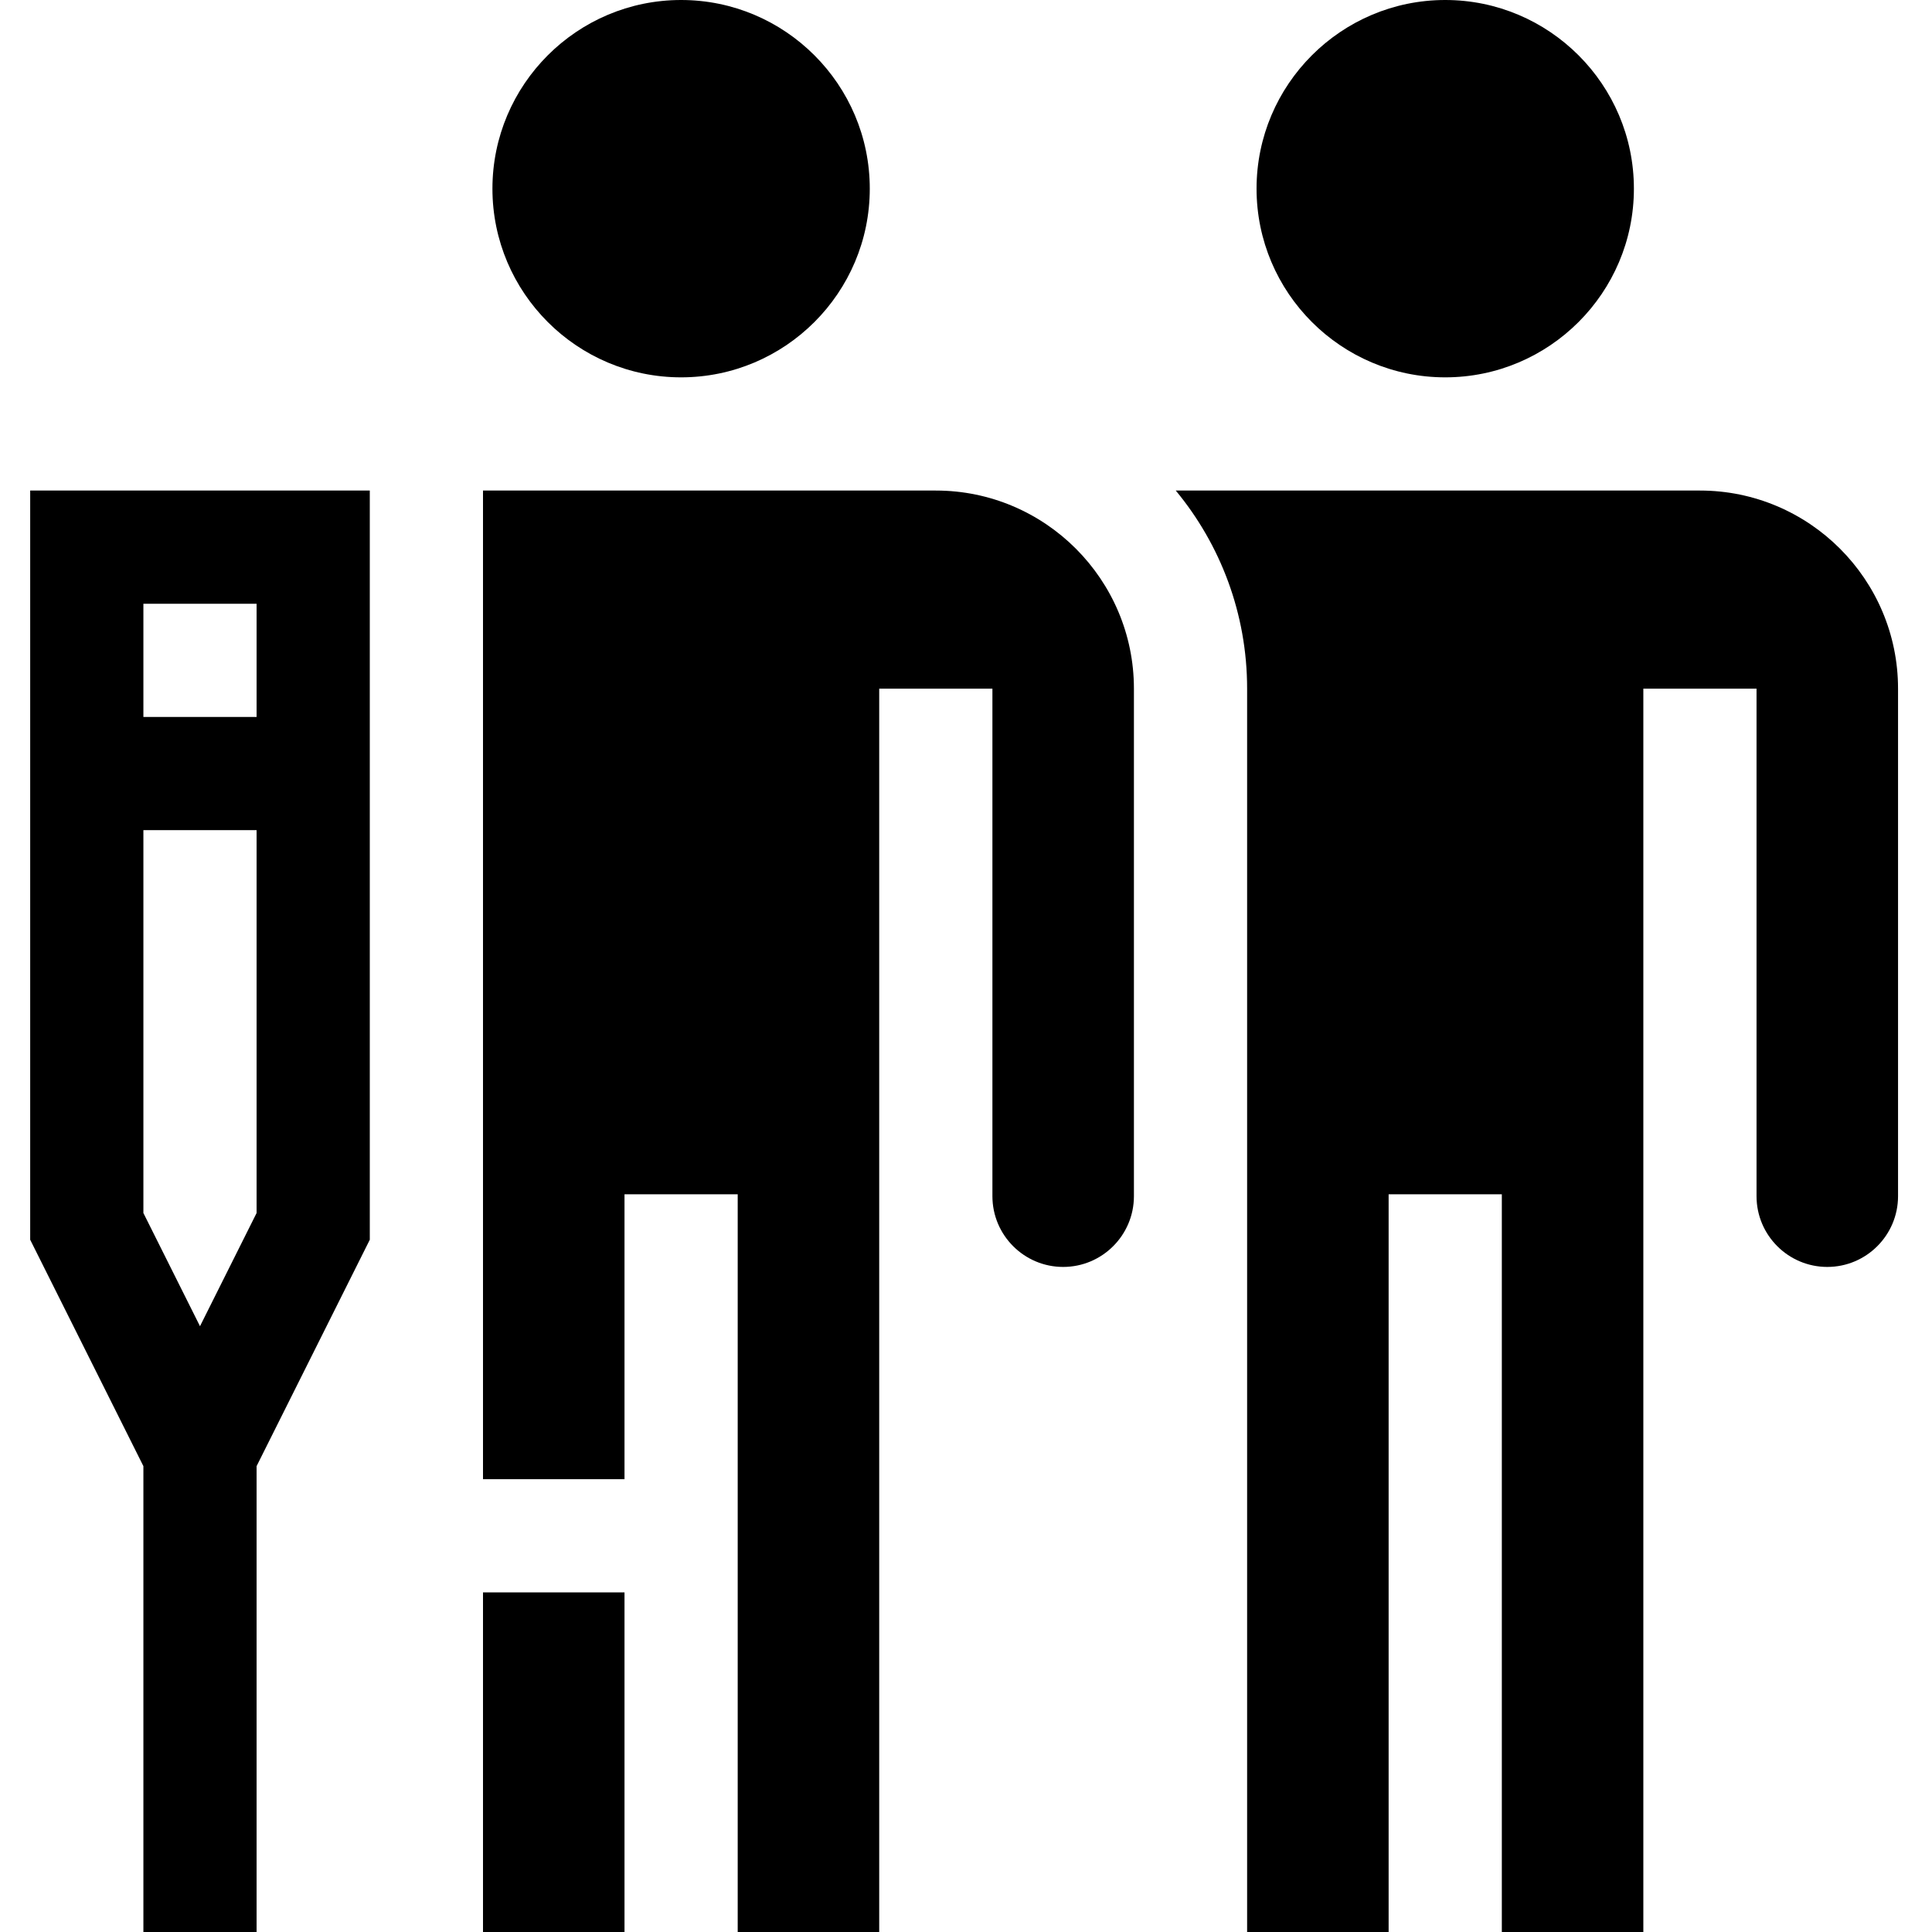
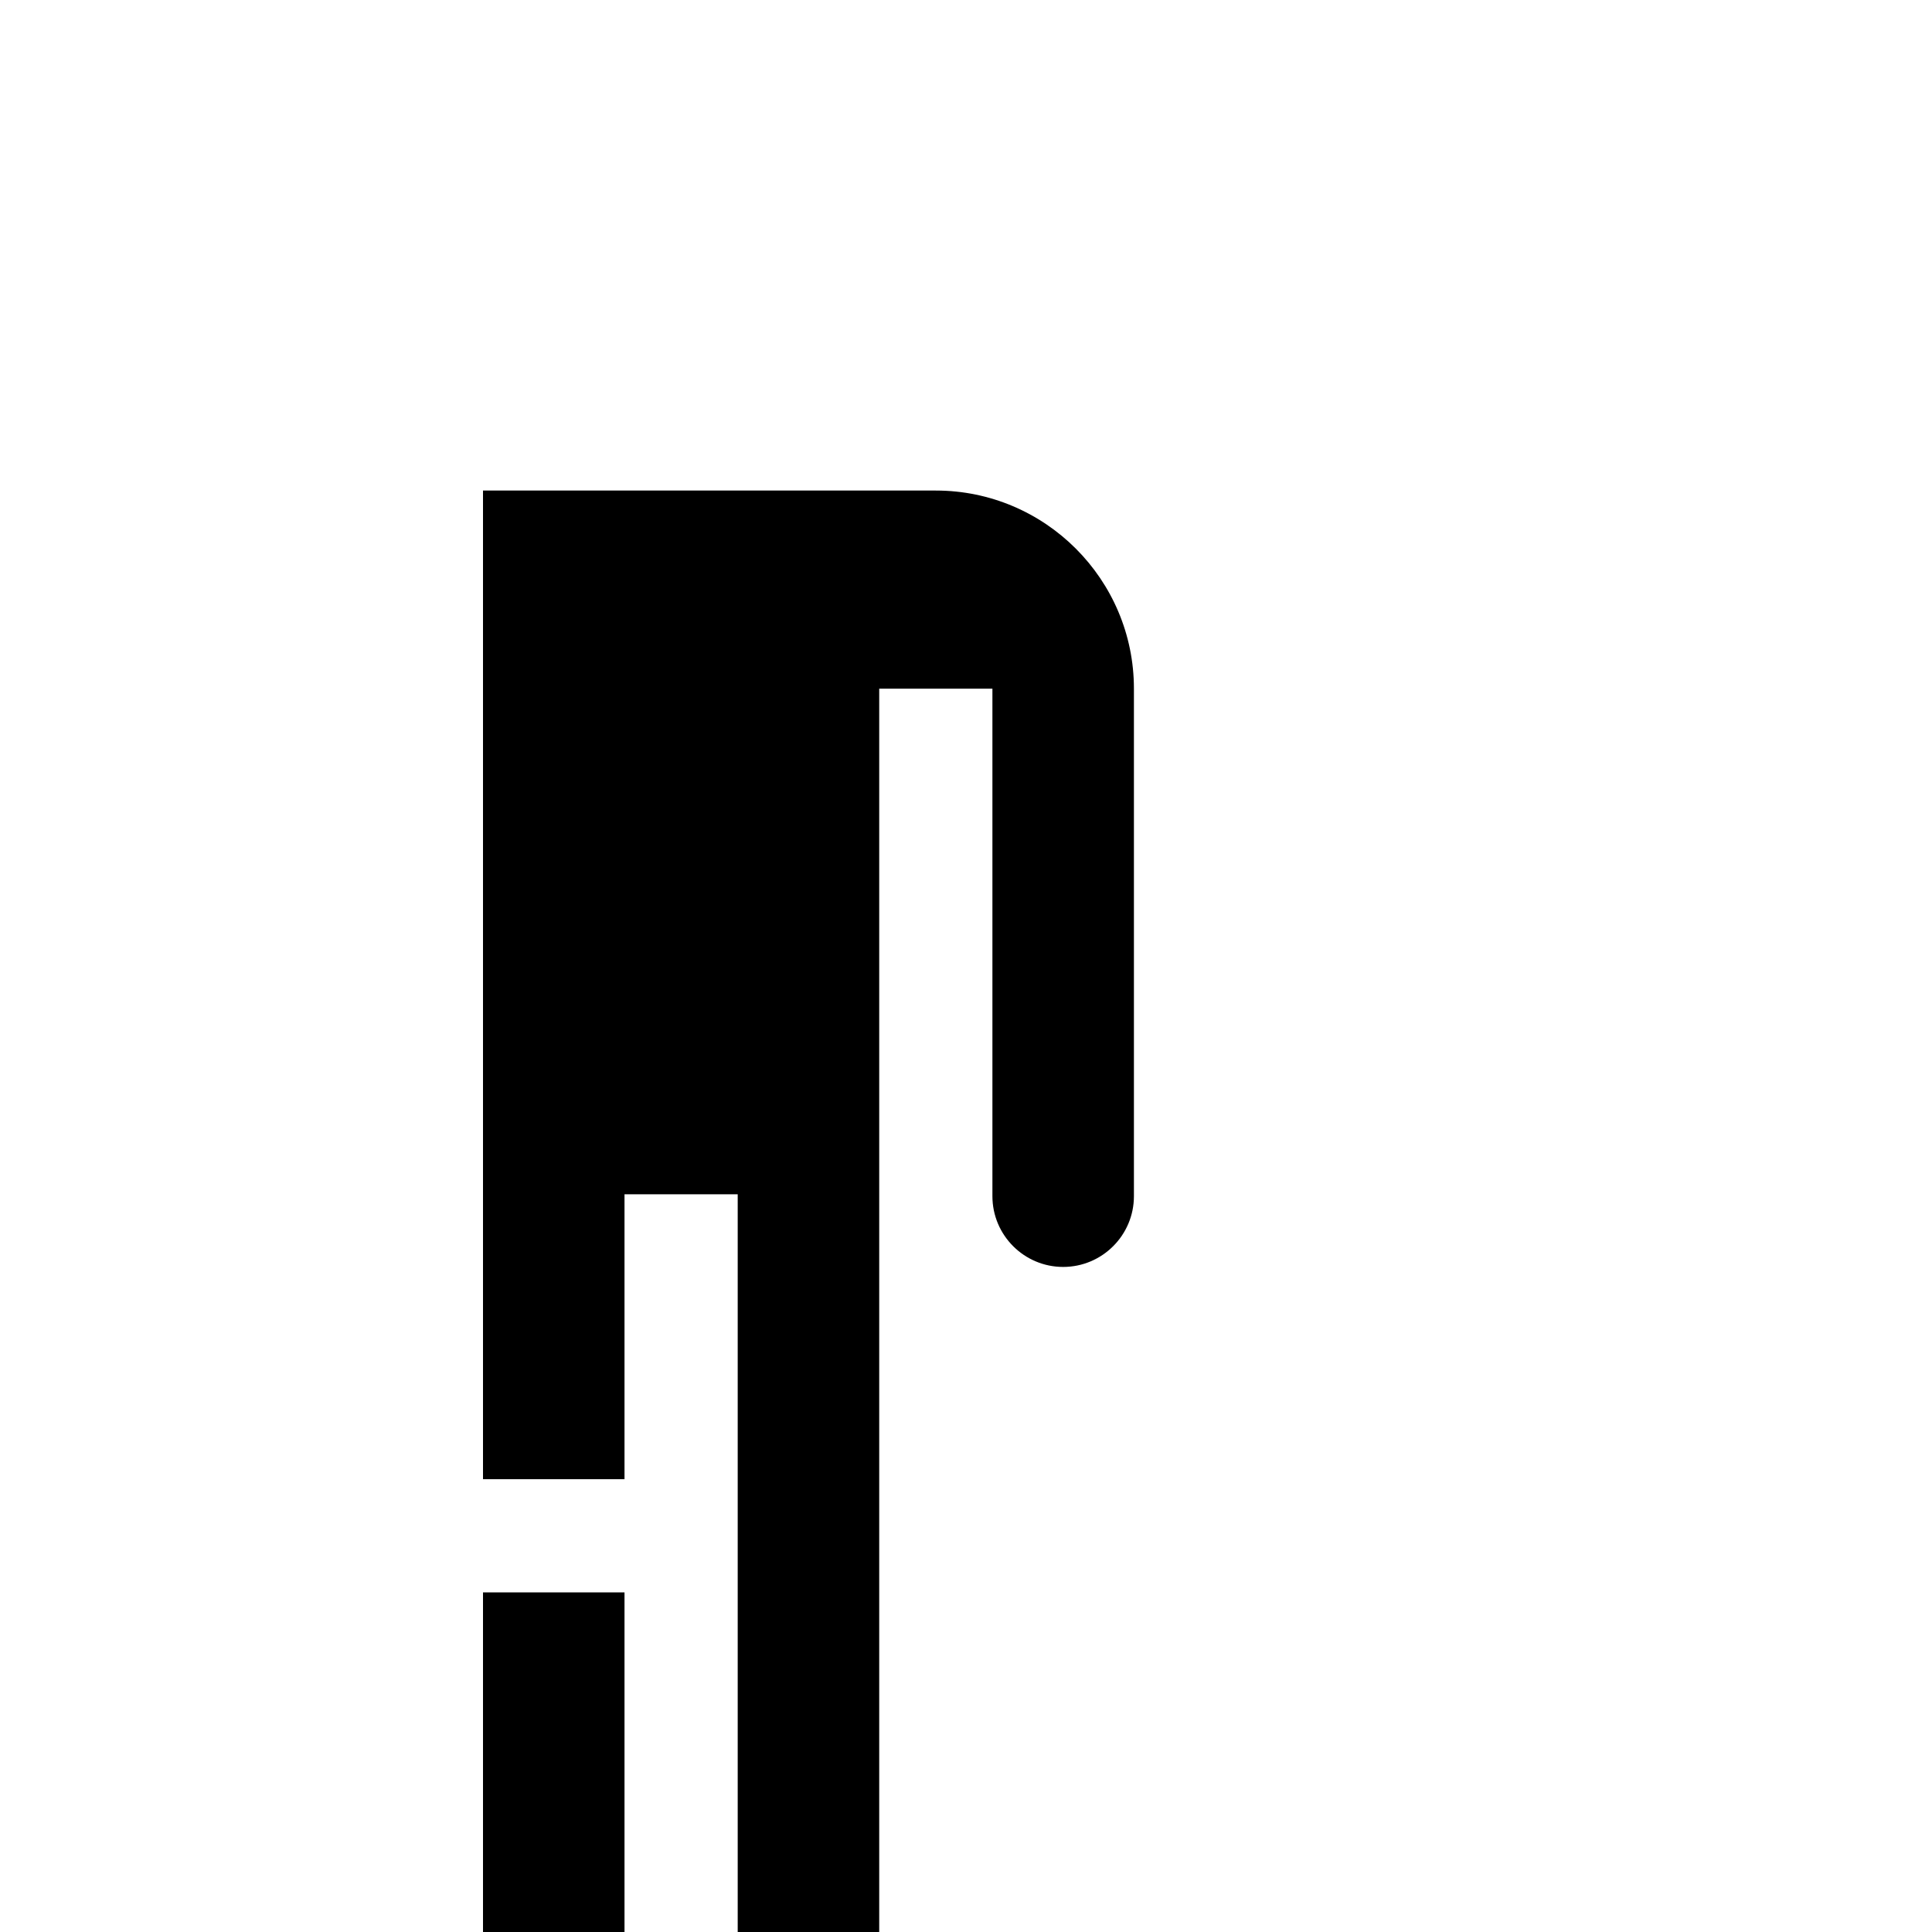
<svg xmlns="http://www.w3.org/2000/svg" height="512pt" viewBox="-8 0 512 512" width="512pt">
-   <path d="m442.5 130h-138.91c11.805 14.273 18.91 32.574 18.91 52.5v134.5 195h37.5v-195.5h30v195.5h37.5v-329.5h30v134.5c0 10.34 8.41 18.75 18.75 18.75s18.75-8.41 18.75-18.75v-134.5c0-28.949-23.551-52.5-52.5-52.5zm0 0" />
-   <path d="m375 100c27.57 0 50-22.43 50-50s-22.43-50-50-50-50 22.43-50 50 22.43 50 50 50zm0 0" />
  <path d="m120 422h37.5v90h-37.5zm0 0" />
  <path d="m240 130h-120v262h37.5v-75.5h30v195.5h37.5v-329.5h30v134.5c0 10.34 8.41 18.75 18.75 18.75s18.75-8.41 18.75-18.75v-134.5c0-28.949-23.551-52.5-52.5-52.5zm0 0" />
-   <path d="m172.5 100c27.57 0 50-22.43 50-50s-22.43-50-50-50-50 22.43-50 50 22.43 50 50 50zm0 0" />
-   <path d="m0 328.539 30 60v123.461h30v-123.461l30-60v-198.539h-90zm30-168.539h30v30h-30zm0 60h30v101.461l-15 30-15-30zm0 0" />
</svg>